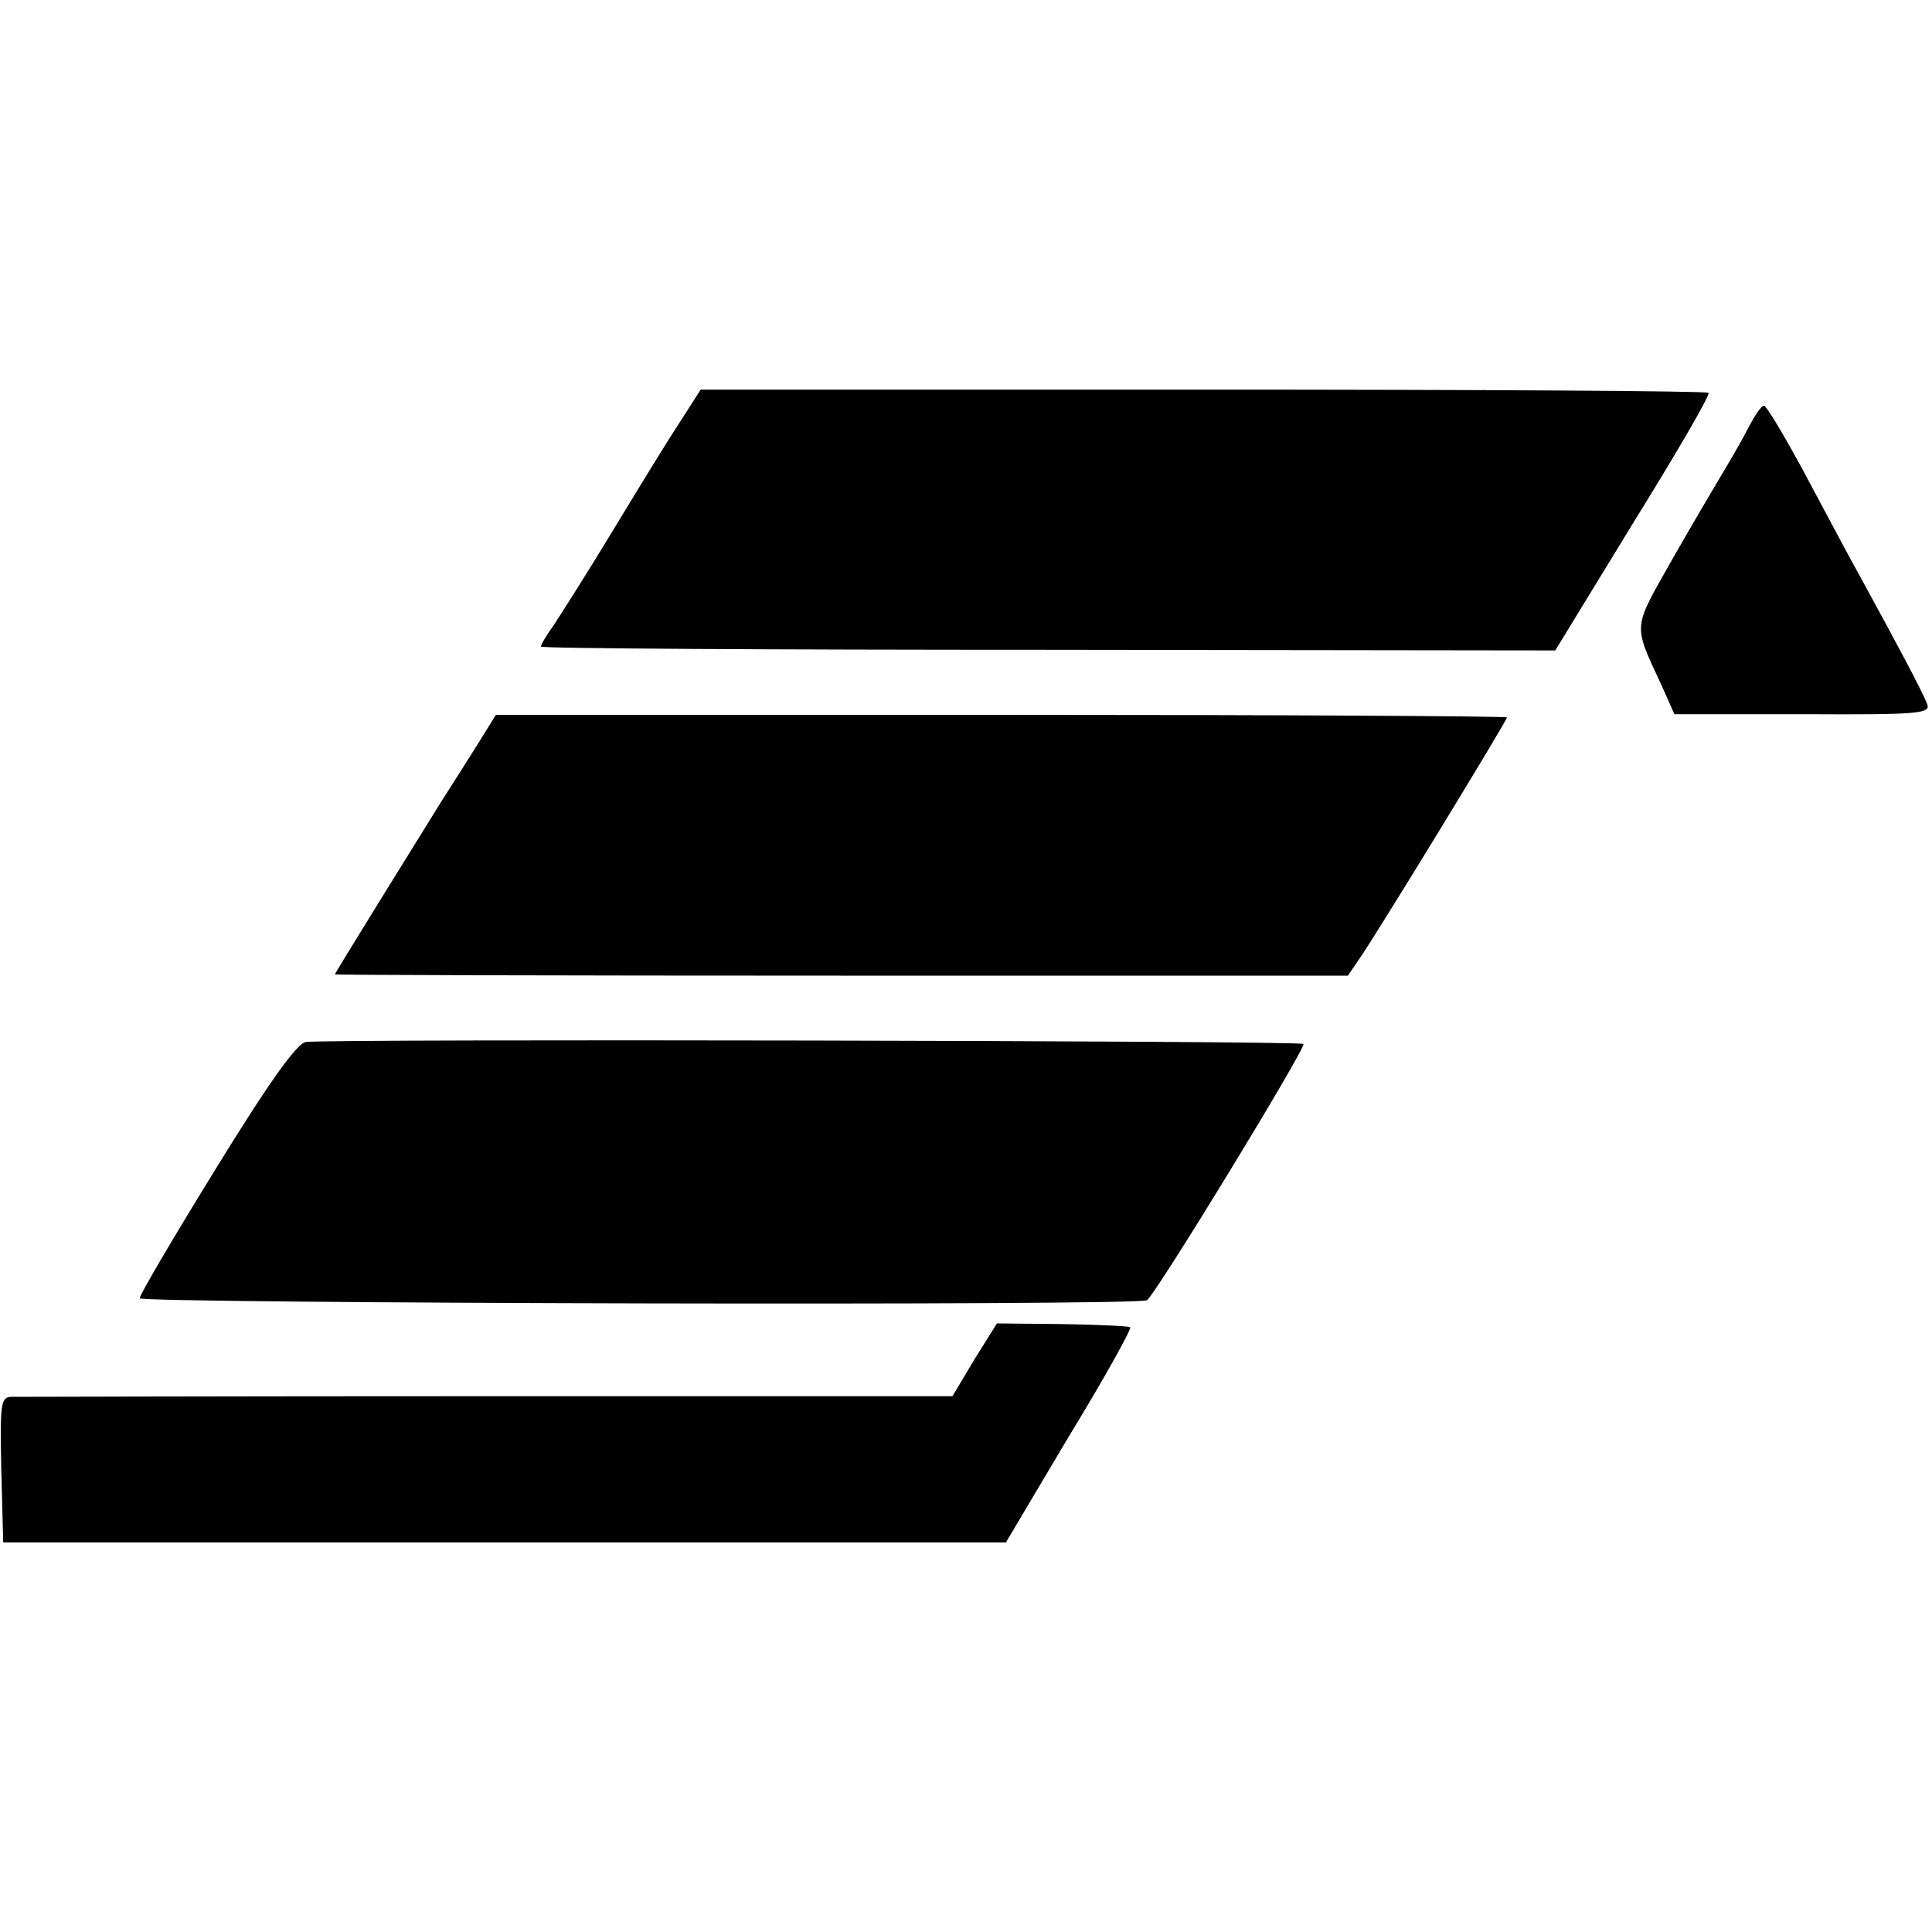
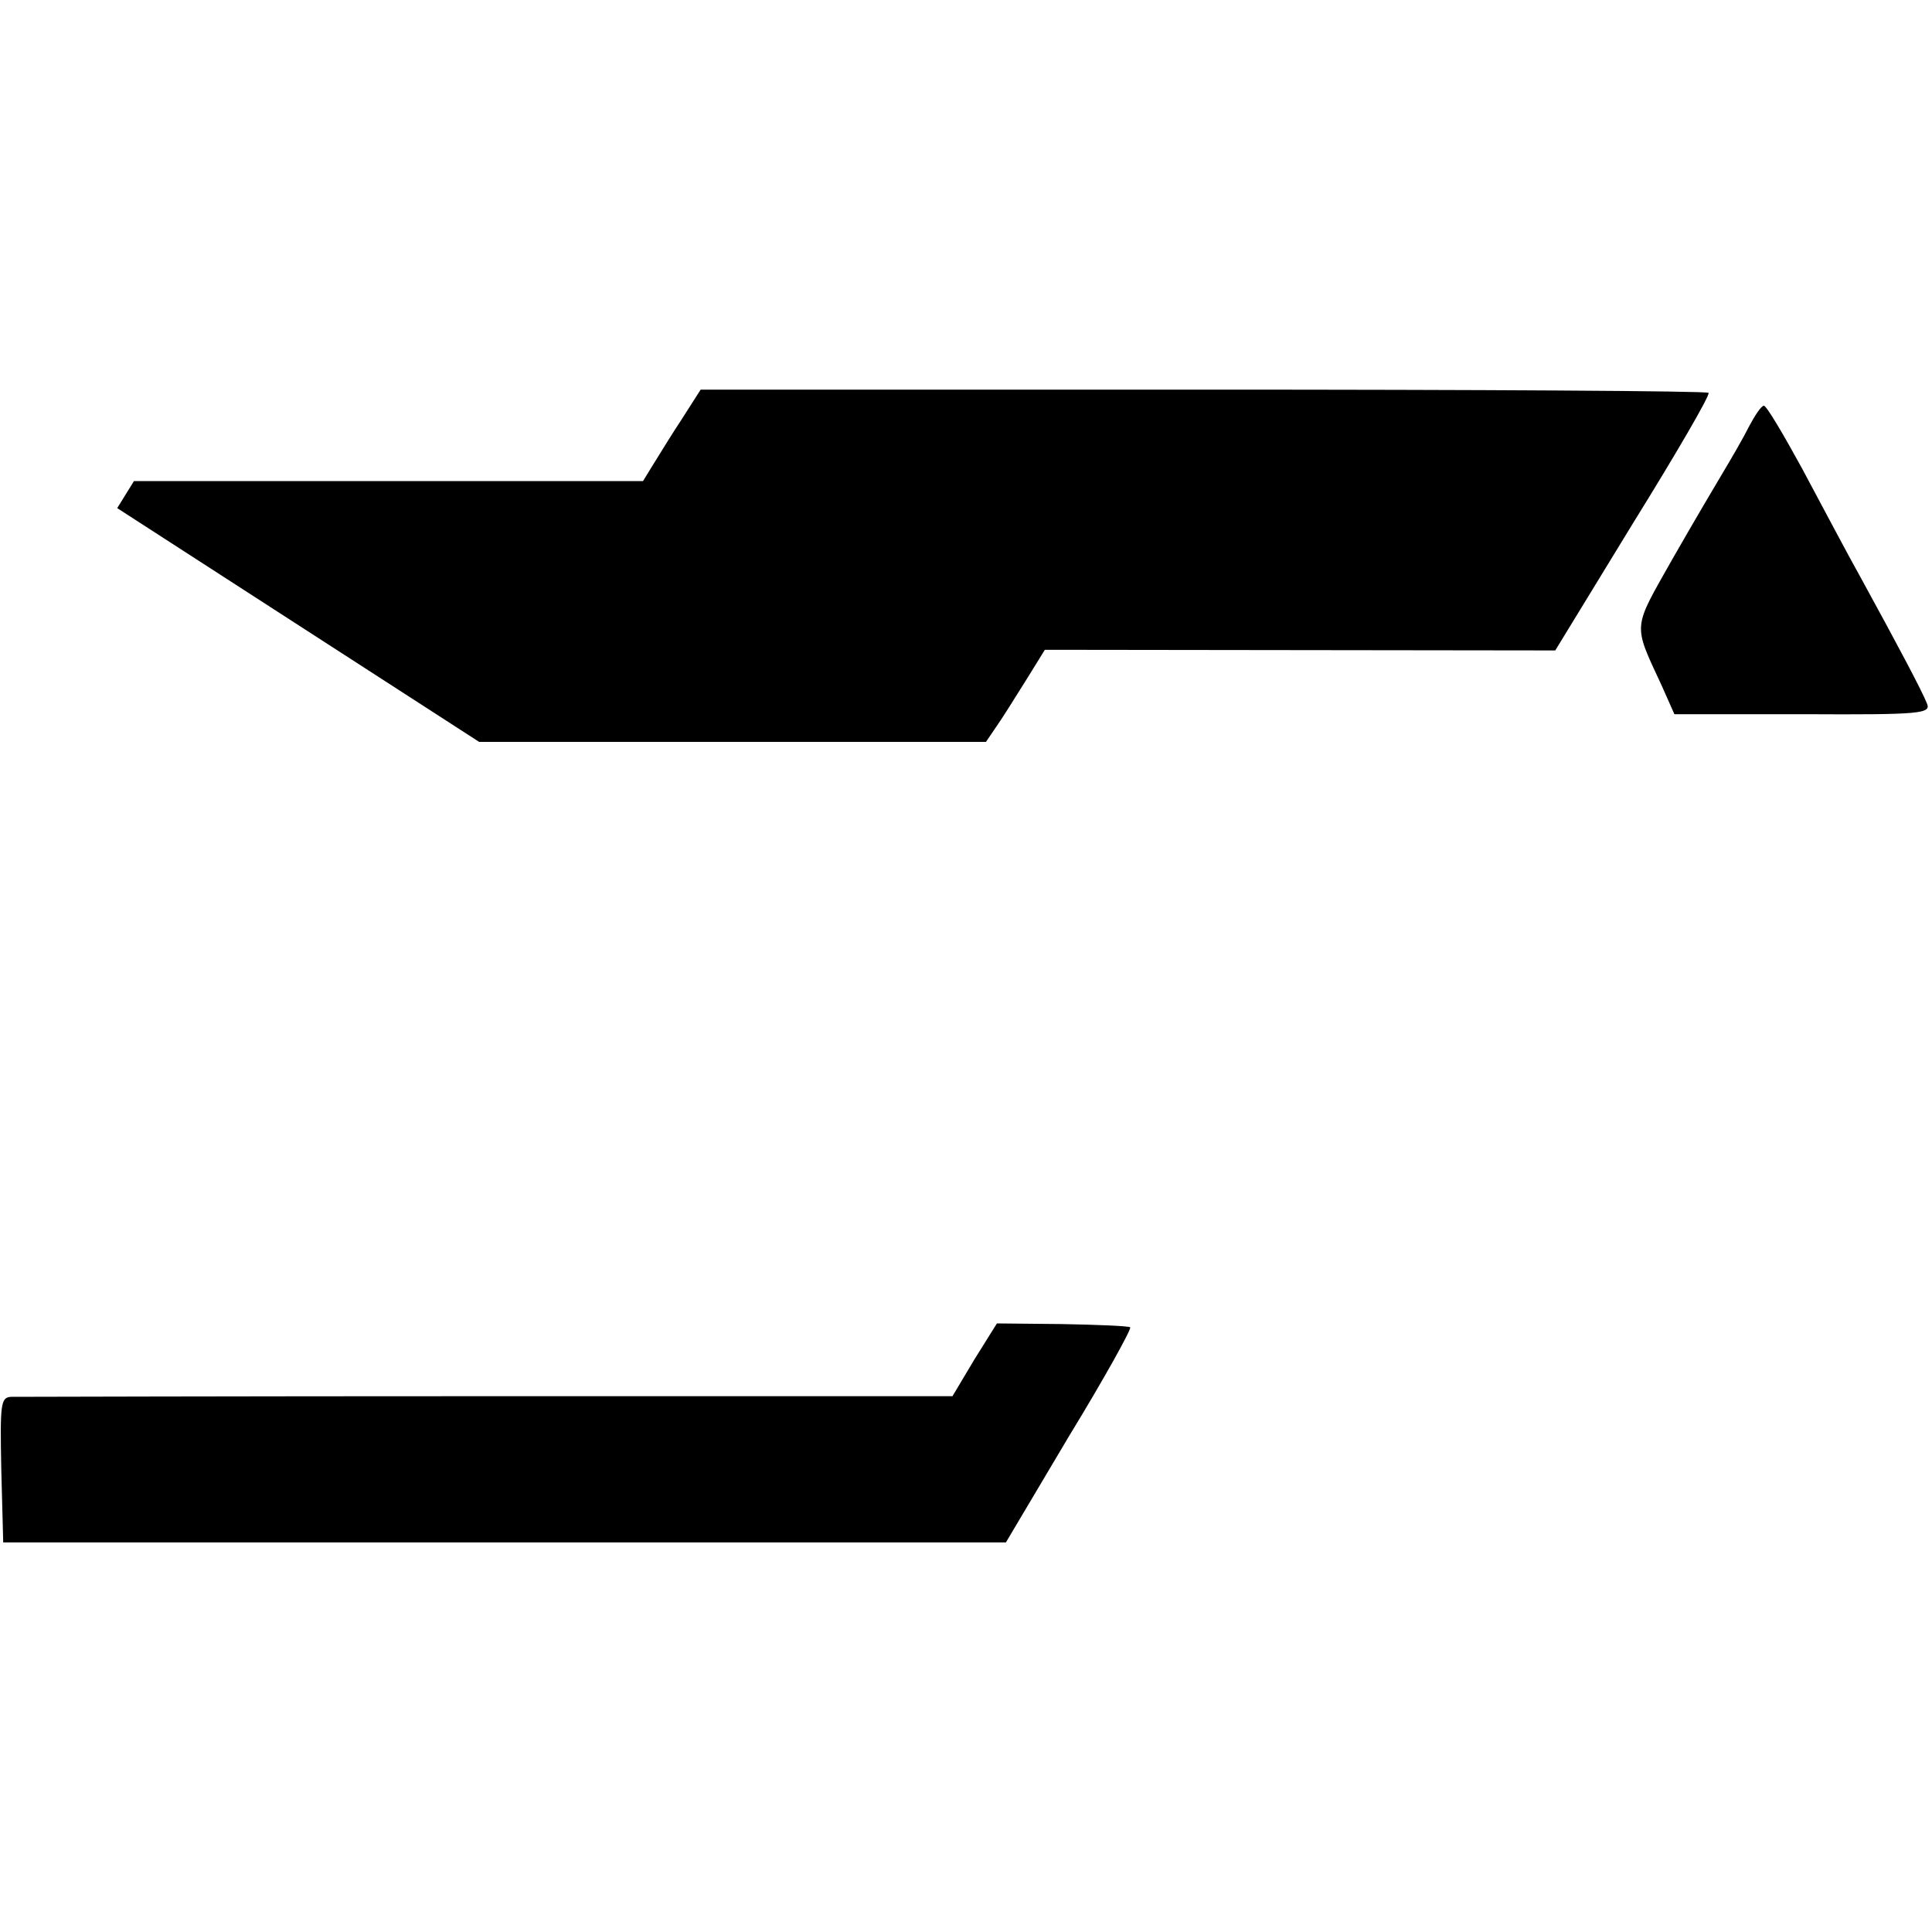
<svg xmlns="http://www.w3.org/2000/svg" version="1.0" width="300pt" height="300pt" viewBox="0 0 300 300" preserveAspectRatio="xMidYMid meet">
  <g transform="translate(0,300) scale(0.1,-0.1)" fill="#000000" stroke="none">
    <path d="M1056 2345 c-18 -27 -65 -104 -105 -170 -40 -66 -82 -132 -92 -147 -11 -15 -19 -29 -19 -32 0 -3 354 -5 788 -5 l787 -1 121 198 c67 108 120 199 117 202 -2 3 -356 5 -785 5 l-780 0 -32 -50z" />
    <path d="M2716 2338 c-9 -18 -27 -49 -39 -69 -12 -20 -48 -81 -80 -137 -62 -110 -62 -99 -17 -196 l20 -45 200 0 c185 -1 199 1 192 17 -8 20 -43 86 -101 192 -23 41 -64 119 -93 173 -29 53 -55 97 -59 97 -4 0 -14 -15 -23 -32z" />
-     <path d="M744 1848 c-15 -24 -41 -65 -59 -93 -41 -66 -165 -266 -165 -268 0 -1 354 -2 786 -2 l787 0 17 25 c25 35 230 371 230 376 0 2 -353 4 -785 4 l-785 0 -26 -42z" />
-     <path d="M475 1382 c-14 -2 -57 -62 -140 -197 -66 -107 -119 -197 -118 -201 4 -8 1551 -12 1564 -3 13 8 248 393 243 398 -4 5 -1519 8 -1549 3z" />
+     <path d="M744 1848 l787 0 17 25 c25 35 230 371 230 376 0 2 -353 4 -785 4 l-785 0 -26 -42z" />
    <path d="M1513 889 l-34 -57 -722 0 c-397 0 -730 -1 -740 -1 -16 -1 -17 -11 -15 -113 l3 -113 779 0 778 0 98 165 c55 90 97 166 95 169 -3 2 -50 4 -106 5 l-101 1 -35 -56z" />
  </g>
</svg>